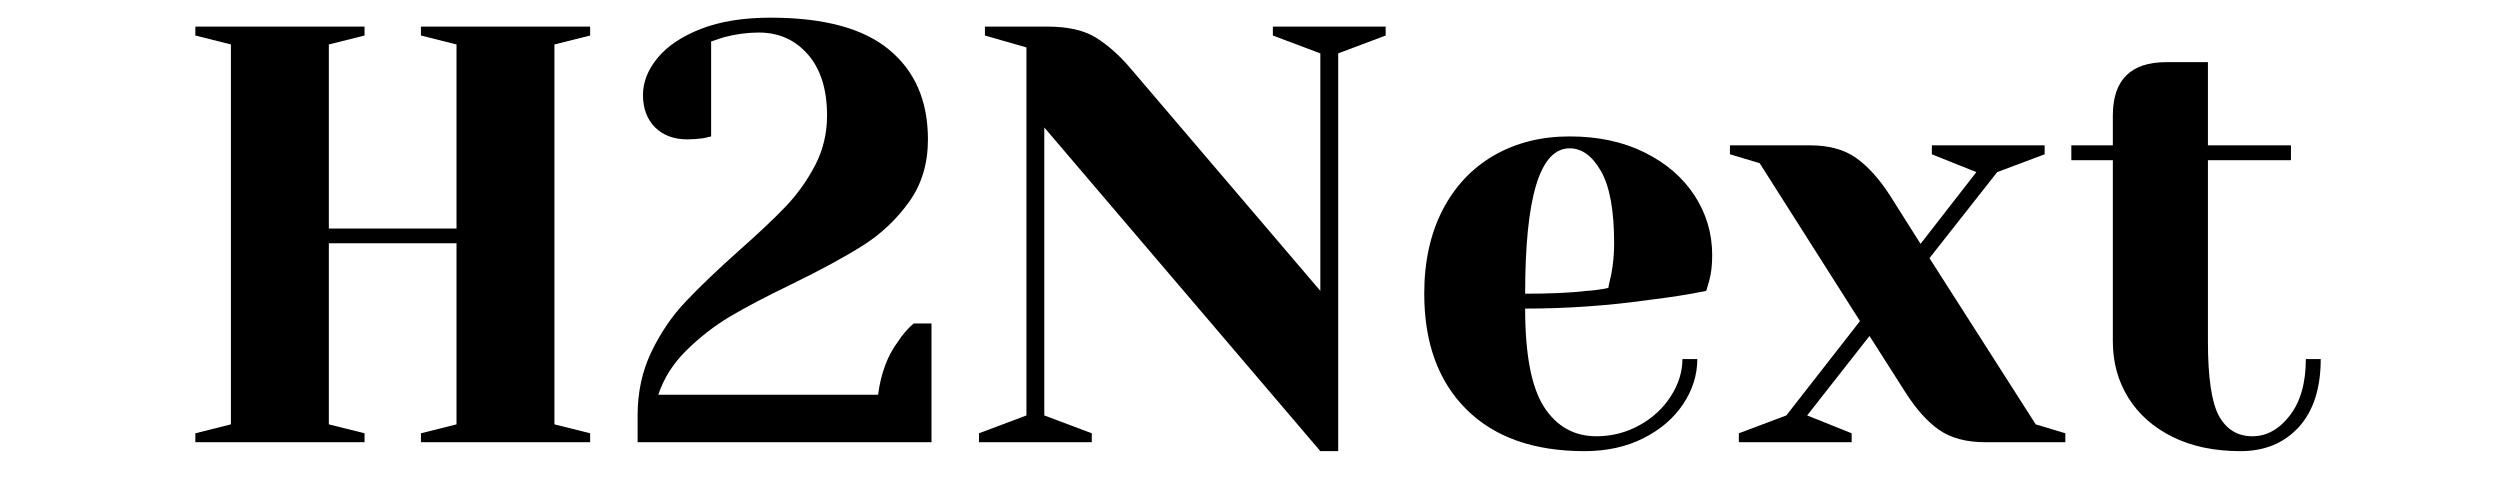
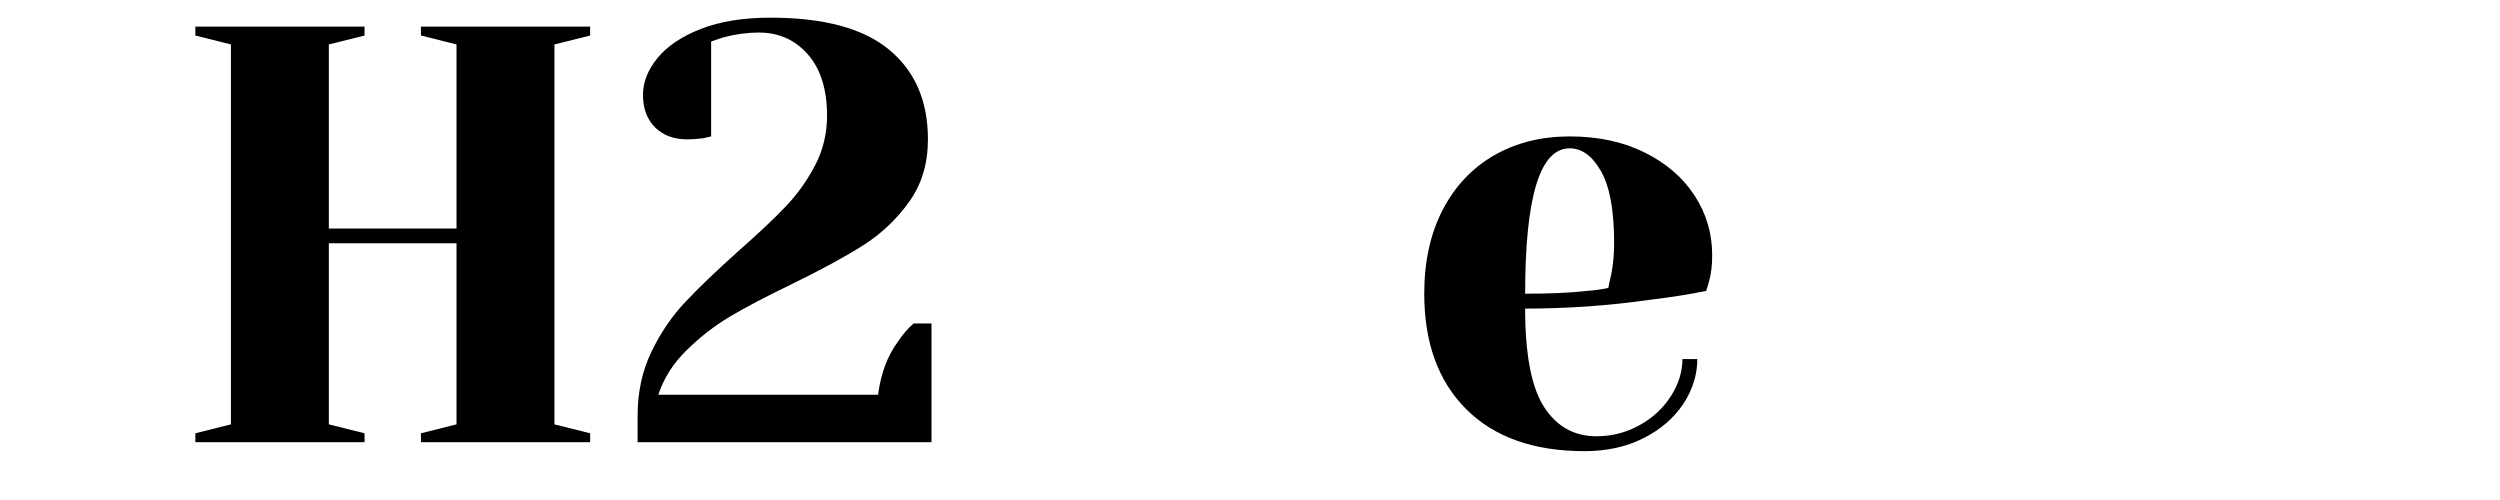
<svg xmlns="http://www.w3.org/2000/svg" width="350" zoomAndPan="magnify" viewBox="0 0 262.5 52.5" height="70" preserveAspectRatio="xMidYMid meet" version="1.2">
  <defs />
  <g id="0d3769b55d">
    <g style="fill:#000000;fill-opacity:1;">
      <g transform="translate(17.387, 46.433)">
        <path style="stroke:none" d="M 3.125 0 L 3.125 -0.938 L 6.859 -1.875 L 6.859 -41.766 L 3.125 -42.703 L 3.125 -43.641 L 20.891 -43.641 L 20.891 -42.703 L 17.141 -41.766 L 17.141 -22.438 L 30.547 -22.438 L 30.547 -41.766 L 26.812 -42.703 L 26.812 -43.641 L 44.578 -43.641 L 44.578 -42.703 L 40.828 -41.766 L 40.828 -1.875 L 44.578 -0.938 L 44.578 0 L 26.812 0 L 26.812 -0.938 L 30.547 -1.875 L 30.547 -20.891 L 17.141 -20.891 L 17.141 -1.875 L 20.891 -0.938 L 20.891 0 Z M 3.125 0 " />
      </g>
    </g>
    <g style="fill:#000000;fill-opacity:1;">
      <g transform="translate(65.074, 46.433)">
        <path style="stroke:none" d="M 1.875 -2.812 C 1.875 -5.258 2.359 -7.488 3.328 -9.5 C 4.305 -11.52 5.504 -13.273 6.922 -14.766 C 8.336 -16.266 10.188 -18.035 12.469 -20.078 C 14.582 -21.941 16.242 -23.508 17.453 -24.781 C 18.66 -26.051 19.68 -27.484 20.516 -29.078 C 21.348 -30.68 21.766 -32.422 21.766 -34.297 C 21.766 -37.035 21.098 -39.172 19.766 -40.703 C 18.43 -42.242 16.707 -43.016 14.594 -43.016 C 13.383 -43.016 12.156 -42.848 10.906 -42.516 L 9.594 -42.078 L 9.594 -32.109 L 8.797 -31.922 C 8.129 -31.836 7.566 -31.797 7.109 -31.797 C 5.691 -31.797 4.555 -32.219 3.703 -33.062 C 2.859 -33.914 2.438 -35.051 2.438 -36.469 C 2.438 -37.801 2.941 -39.086 3.953 -40.328 C 4.973 -41.578 6.488 -42.598 8.5 -43.391 C 10.52 -44.18 12.961 -44.578 15.828 -44.578 C 21.441 -44.578 25.598 -43.453 28.297 -41.203 C 31.004 -38.961 32.359 -35.828 32.359 -31.797 C 32.359 -29.266 31.703 -27.082 30.391 -25.25 C 29.078 -23.414 27.473 -21.895 25.578 -20.688 C 23.691 -19.488 21.172 -18.117 18.016 -16.578 C 15.359 -15.297 13.207 -14.164 11.562 -13.188 C 9.926 -12.207 8.41 -11.031 7.016 -9.656 C 5.617 -8.289 4.629 -6.734 4.047 -4.984 L 27.125 -4.984 C 27.414 -7.234 28.117 -9.102 29.234 -10.594 C 29.691 -11.301 30.234 -11.926 30.859 -12.469 L 32.734 -12.469 L 32.734 0 L 1.875 0 Z M 1.875 -2.812 " />
      </g>
    </g>
    <g style="fill:#000000;fill-opacity:1;">
      <g transform="translate(100.917, 46.433)">
-         <path style="stroke:none" d="M 8.734 -33.047 L 8.734 -2.812 L 13.719 -0.938 L 13.719 0 L 1.875 0 L 1.875 -0.938 L 6.859 -2.812 L 6.859 -41.453 L 2.5 -42.703 L 2.5 -43.641 L 9.047 -43.641 C 11.242 -43.641 12.961 -43.242 14.203 -42.453 C 15.453 -41.66 16.641 -40.602 17.766 -39.281 L 37.719 -15.891 L 37.719 -40.828 L 32.734 -42.703 L 32.734 -43.641 L 44.578 -43.641 L 44.578 -42.703 L 39.594 -40.828 L 39.594 0.938 L 37.719 0.938 Z M 8.734 -33.047 " />
-       </g>
+         </g>
    </g>
    <g style="fill:#000000;fill-opacity:1;">
      <g transform="translate(147.046, 46.433)">
        <path style="stroke:none" d="M 19.328 0.938 C 14.004 0.938 9.867 -0.523 6.922 -3.453 C 3.973 -6.391 2.5 -10.438 2.5 -15.594 C 2.5 -18.957 3.141 -21.883 4.422 -24.375 C 5.711 -26.863 7.508 -28.773 9.812 -30.109 C 12.125 -31.441 14.773 -32.109 17.766 -32.109 C 20.754 -32.109 23.379 -31.547 25.641 -30.422 C 27.91 -29.297 29.66 -27.785 30.891 -25.891 C 32.117 -24.004 32.734 -21.922 32.734 -19.641 C 32.734 -18.598 32.629 -17.703 32.422 -16.953 L 32.109 -15.891 C 30.316 -15.523 28.383 -15.219 26.312 -14.969 C 21.945 -14.344 17.539 -14.031 13.094 -14.031 C 13.094 -9.207 13.754 -5.766 15.078 -3.703 C 16.41 -1.648 18.242 -0.625 20.578 -0.625 C 22.191 -0.625 23.695 -1.008 25.094 -1.781 C 26.488 -2.551 27.586 -3.566 28.391 -4.828 C 29.203 -6.098 29.609 -7.398 29.609 -8.734 L 31.172 -8.734 C 31.172 -7.066 30.672 -5.484 29.672 -3.984 C 28.672 -2.492 27.273 -1.301 25.484 -0.406 C 23.703 0.488 21.648 0.938 19.328 0.938 Z M 13.094 -15.594 C 15.75 -15.594 17.91 -15.691 19.578 -15.891 C 20.285 -15.93 21.035 -16.035 21.828 -16.203 C 21.859 -16.41 21.957 -16.867 22.125 -17.578 C 22.332 -18.617 22.438 -19.723 22.438 -20.891 C 22.438 -24.336 21.977 -26.859 21.062 -28.453 C 20.156 -30.055 19.055 -30.859 17.766 -30.859 C 14.648 -30.859 13.094 -25.77 13.094 -15.594 Z M 13.094 -15.594 " />
      </g>
    </g>
    <g style="fill:#000000;fill-opacity:1;">
      <g transform="translate(181.954, 46.433)">
-         <path style="stroke:none" d="M 0.625 -0.938 L 5.609 -2.812 L 13.344 -12.719 L 2.812 -29.297 L -0.312 -30.234 L -0.312 -31.172 L 8.109 -31.172 C 10.098 -31.172 11.719 -30.723 12.969 -29.828 C 14.219 -28.93 15.398 -27.613 16.516 -25.875 L 19.703 -20.828 L 25.562 -28.359 L 20.891 -30.234 L 20.891 -31.172 L 32.734 -31.172 L 32.734 -30.234 L 27.75 -28.359 L 20.641 -19.328 L 31.797 -1.875 L 34.906 -0.938 L 34.906 0 L 26.5 0 C 24.5 0 22.875 -0.438 21.625 -1.312 C 20.383 -2.188 19.203 -3.516 18.078 -5.297 L 14.344 -11.156 L 7.797 -2.812 L 12.469 -0.938 L 12.469 0 L 0.625 0 Z M 0.625 -0.938 " />
-       </g>
+         </g>
    </g>
    <g style="fill:#000000;fill-opacity:1;">
      <g transform="translate(216.551, 46.433)">
-         <path style="stroke:none" d="M 18.703 0.938 C 15.961 0.938 13.582 0.438 11.562 -0.562 C 9.551 -1.562 8.004 -2.93 6.922 -4.672 C 5.836 -6.422 5.297 -8.395 5.297 -10.594 L 5.297 -29.609 L 0.938 -29.609 L 0.938 -31.172 L 5.297 -31.172 L 5.297 -34.297 C 5.297 -38.035 7.164 -39.906 10.906 -39.906 L 15.281 -39.906 L 15.281 -31.172 L 24 -31.172 L 24 -29.609 L 15.281 -29.609 L 15.281 -10.594 C 15.281 -6.77 15.672 -4.148 16.453 -2.734 C 17.242 -1.328 18.41 -0.625 19.953 -0.625 C 21.441 -0.625 22.75 -1.348 23.875 -2.797 C 25 -4.254 25.562 -6.234 25.562 -8.734 L 27.125 -8.734 C 27.125 -5.648 26.352 -3.266 24.812 -1.578 C 23.27 0.098 21.234 0.938 18.703 0.938 Z M 18.703 0.938 " />
-       </g>
+         </g>
    </g>
  </g>
</svg>